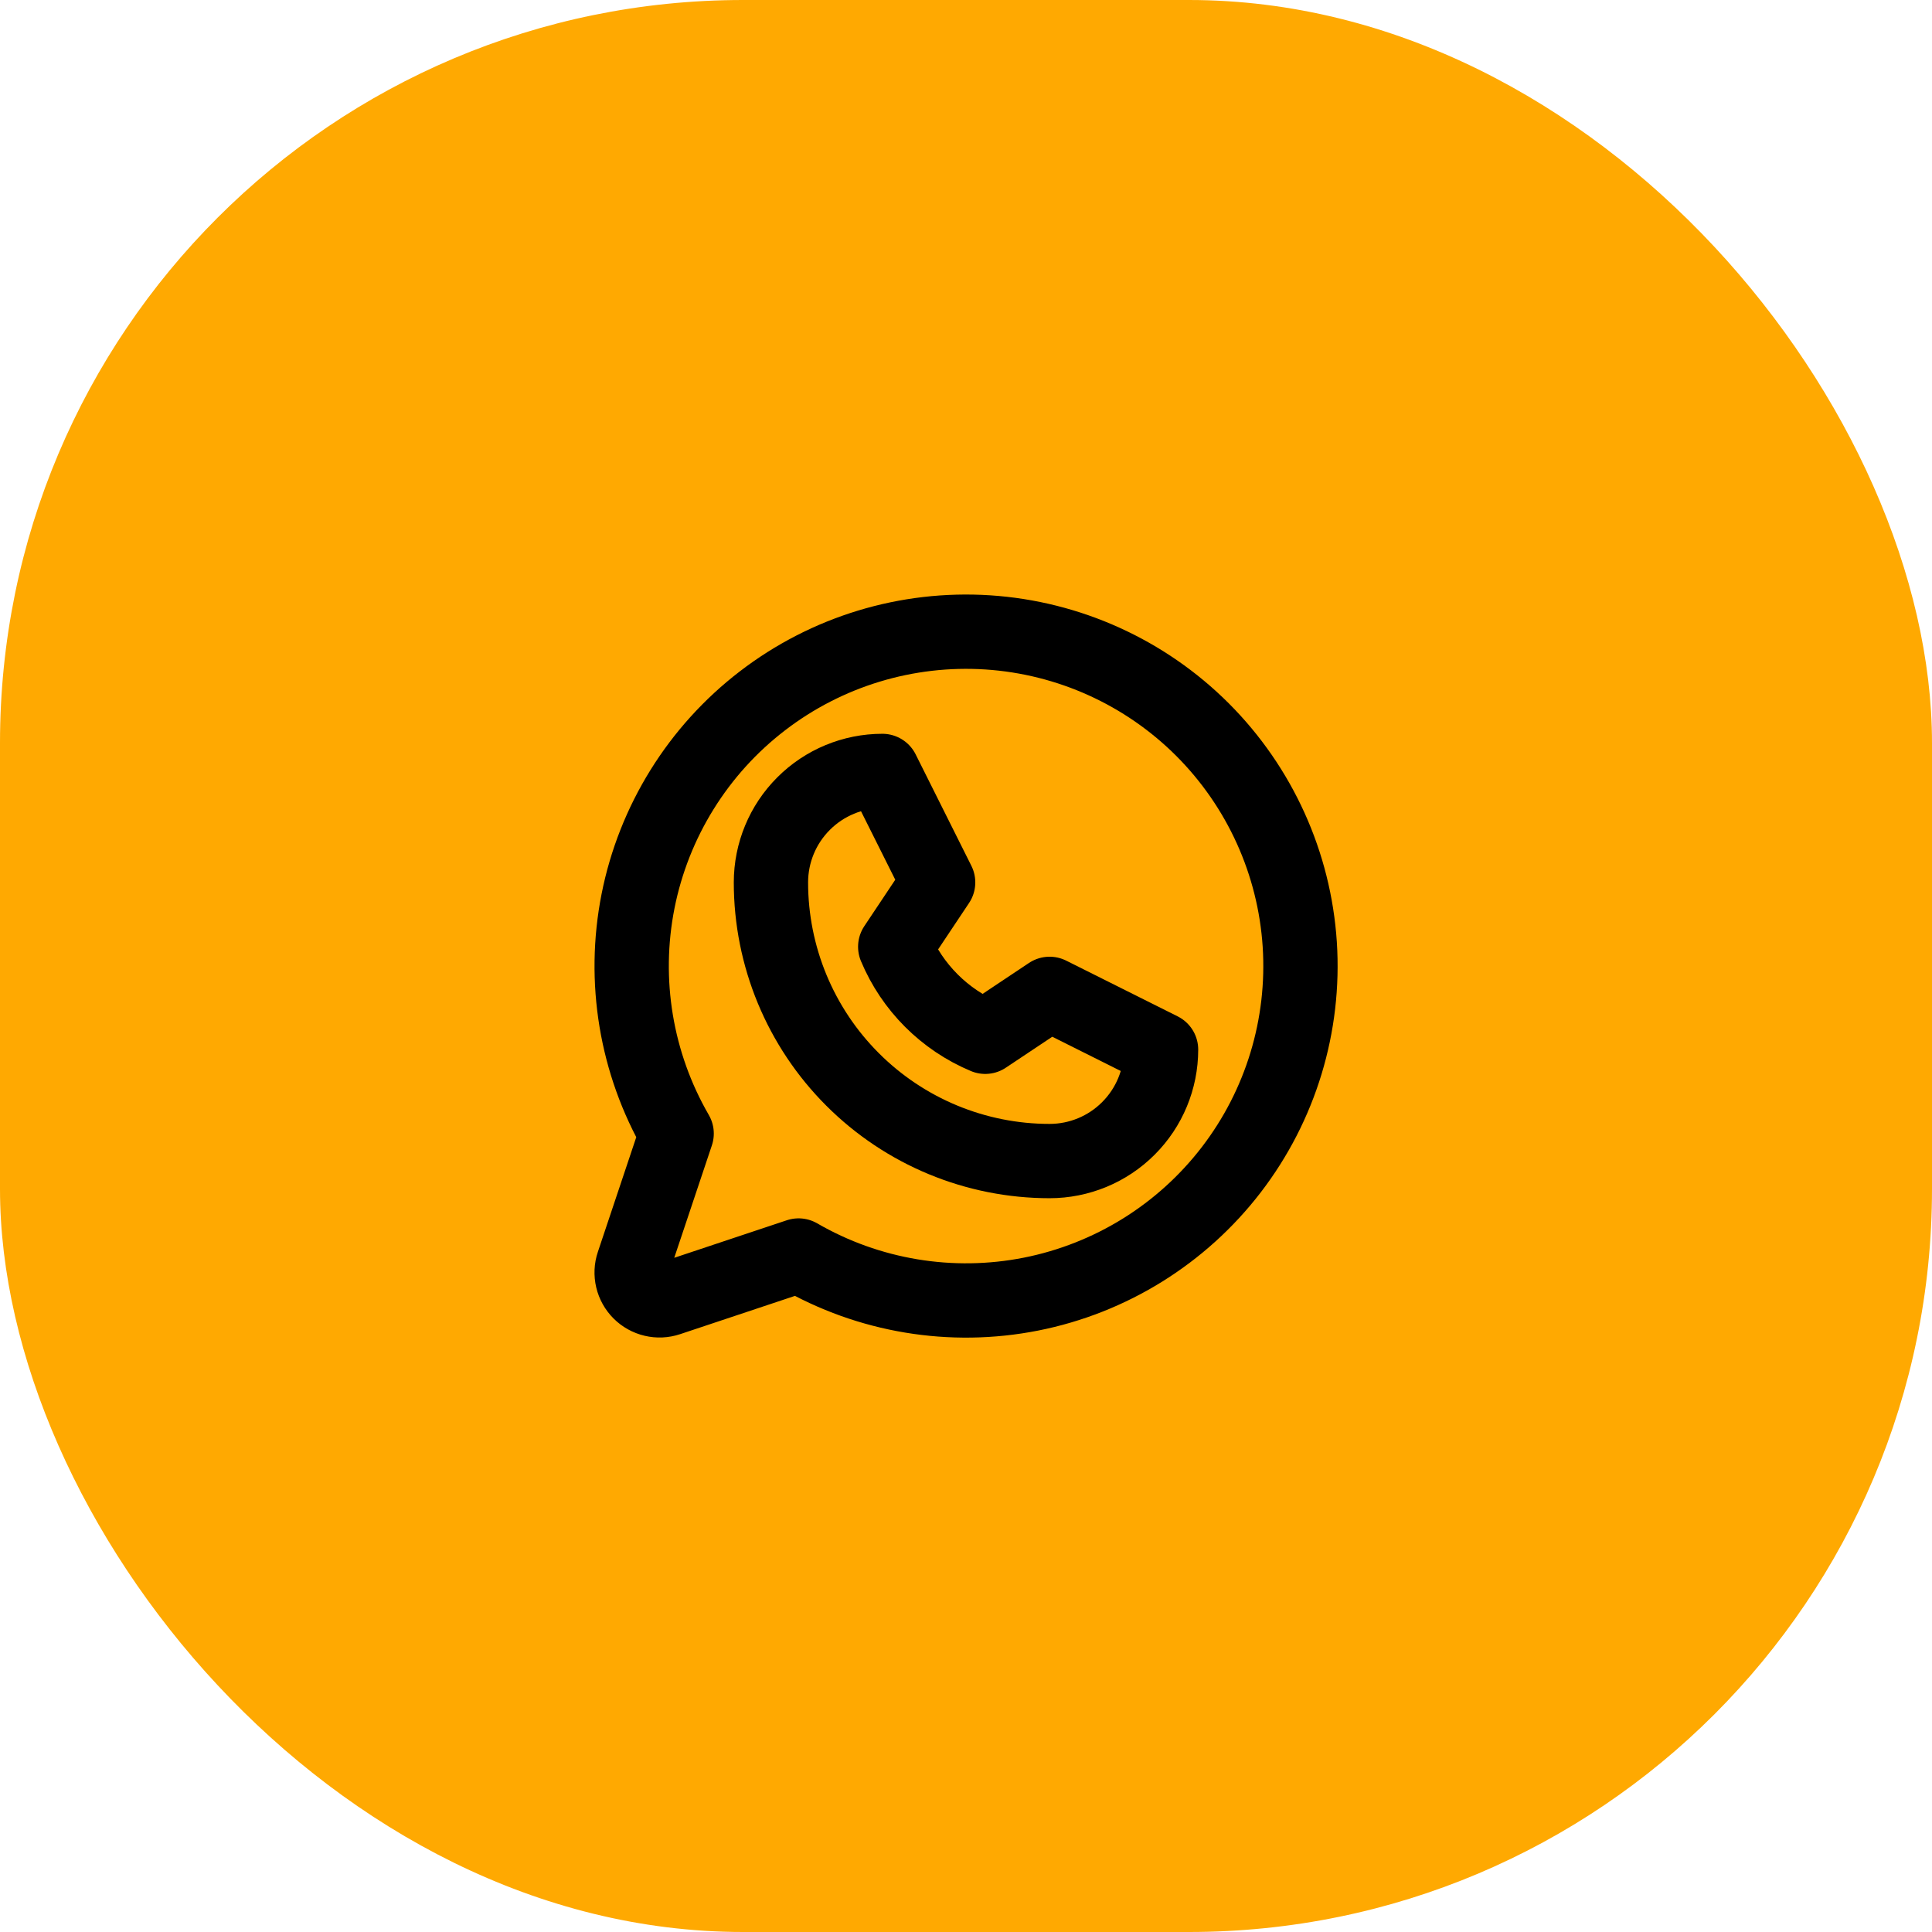
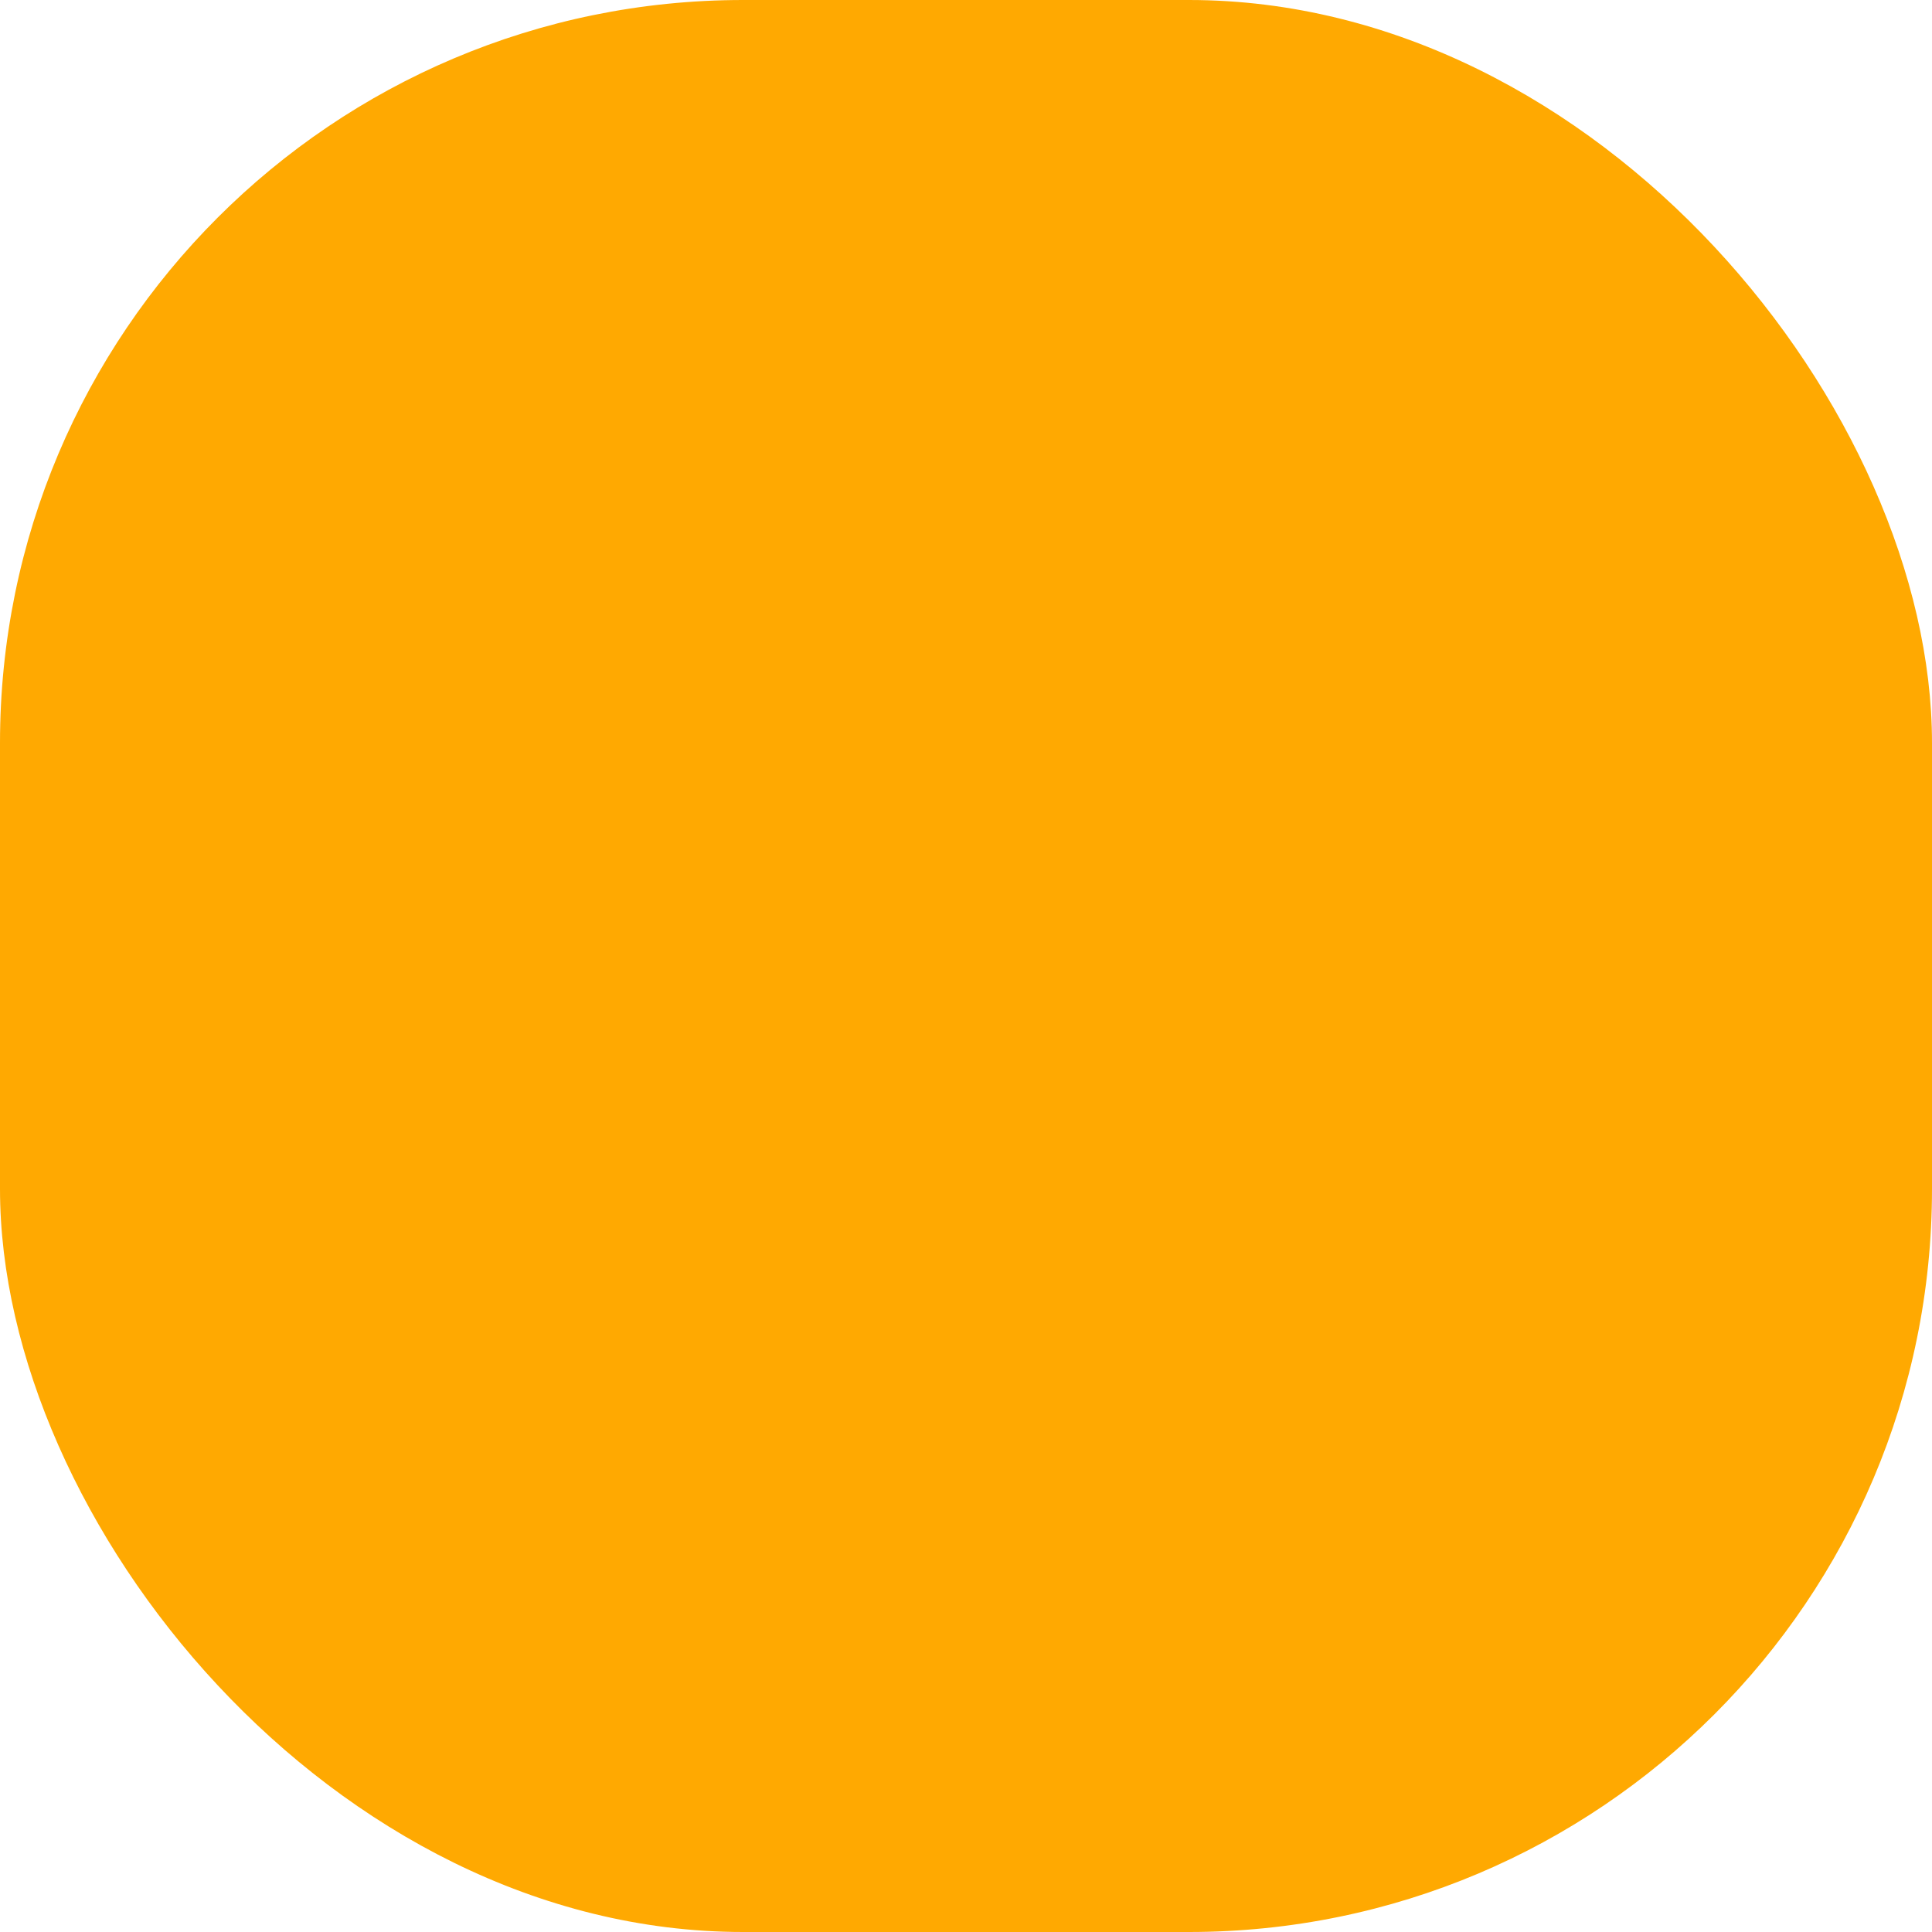
<svg xmlns="http://www.w3.org/2000/svg" width="52" height="52" viewBox="0 0 52 52" fill="none">
  <rect width="52" height="52" rx="20" fill="#FFA901" />
  <g clip-path="url(#clip0_33_1320)">
-     <path d="M20.75 23.75C20.75 22.954 21.066 22.191 21.629 21.629C22.191 21.066 22.954 20.75 23.75 20.75L25.25 23.75L24.095 25.482C24.553 26.576 25.424 27.447 26.518 27.905L28.25 26.75L31.25 28.25C31.25 29.046 30.934 29.809 30.371 30.371C29.809 30.934 29.046 31.25 28.25 31.25C26.261 31.25 24.353 30.46 22.947 29.053C21.54 27.647 20.75 25.739 20.75 23.75Z" stroke="black" stroke-width="2" stroke-linecap="round" stroke-linejoin="round" />
-     <path d="M21.494 33.792C23.384 34.886 25.608 35.255 27.751 34.831C29.893 34.406 31.808 33.217 33.139 31.485C34.47 29.753 35.125 27.596 34.983 25.416C34.84 23.236 33.91 21.183 32.366 19.638C30.821 18.094 28.768 17.164 26.588 17.021C24.408 16.879 22.251 17.534 20.519 18.865C18.787 20.195 17.598 22.111 17.173 24.253C16.749 26.396 17.118 28.62 18.212 30.51L17.04 34.012C16.995 34.144 16.989 34.286 17.021 34.422C17.053 34.557 17.122 34.681 17.221 34.78C17.319 34.878 17.443 34.947 17.579 34.979C17.714 35.011 17.856 35.005 17.988 34.961L21.494 33.792Z" stroke="black" stroke-width="2" stroke-linecap="round" stroke-linejoin="round" />
-   </g>
+     </g>
  <defs>
    <clipPath id="clip0_33_1320">
      <rect width="24" height="24" fill="white" transform="translate(14 14)" />
    </clipPath>
  </defs>
</svg>